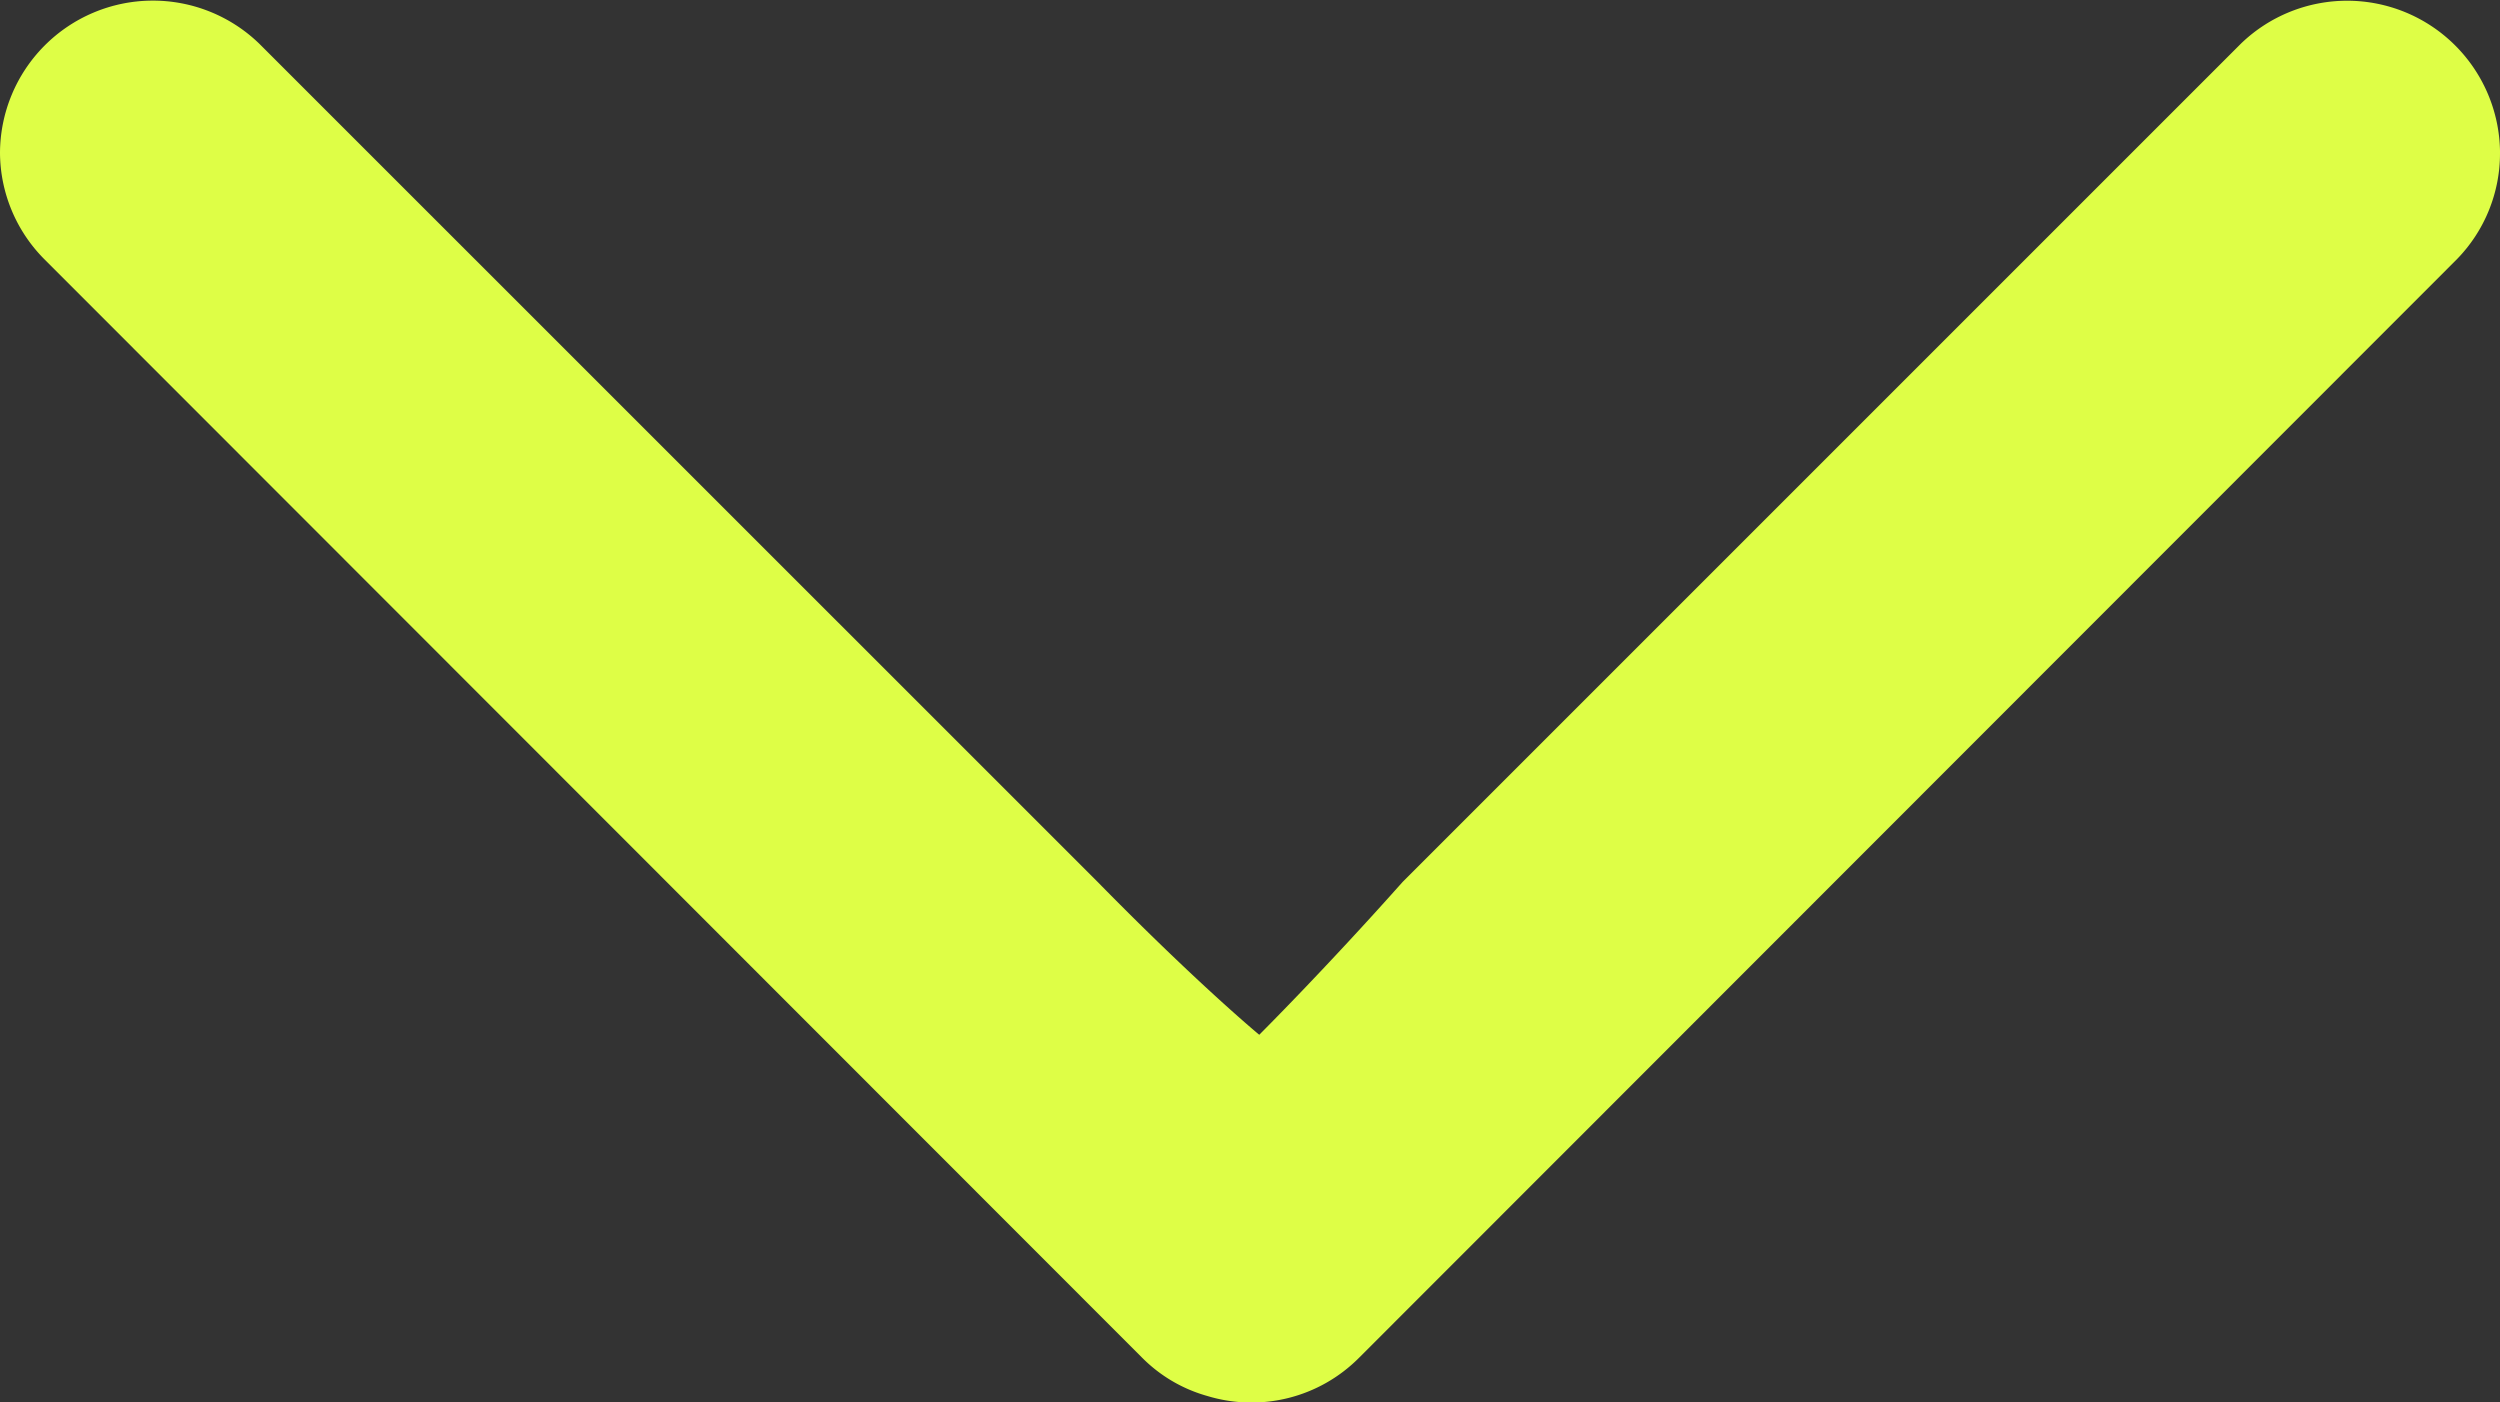
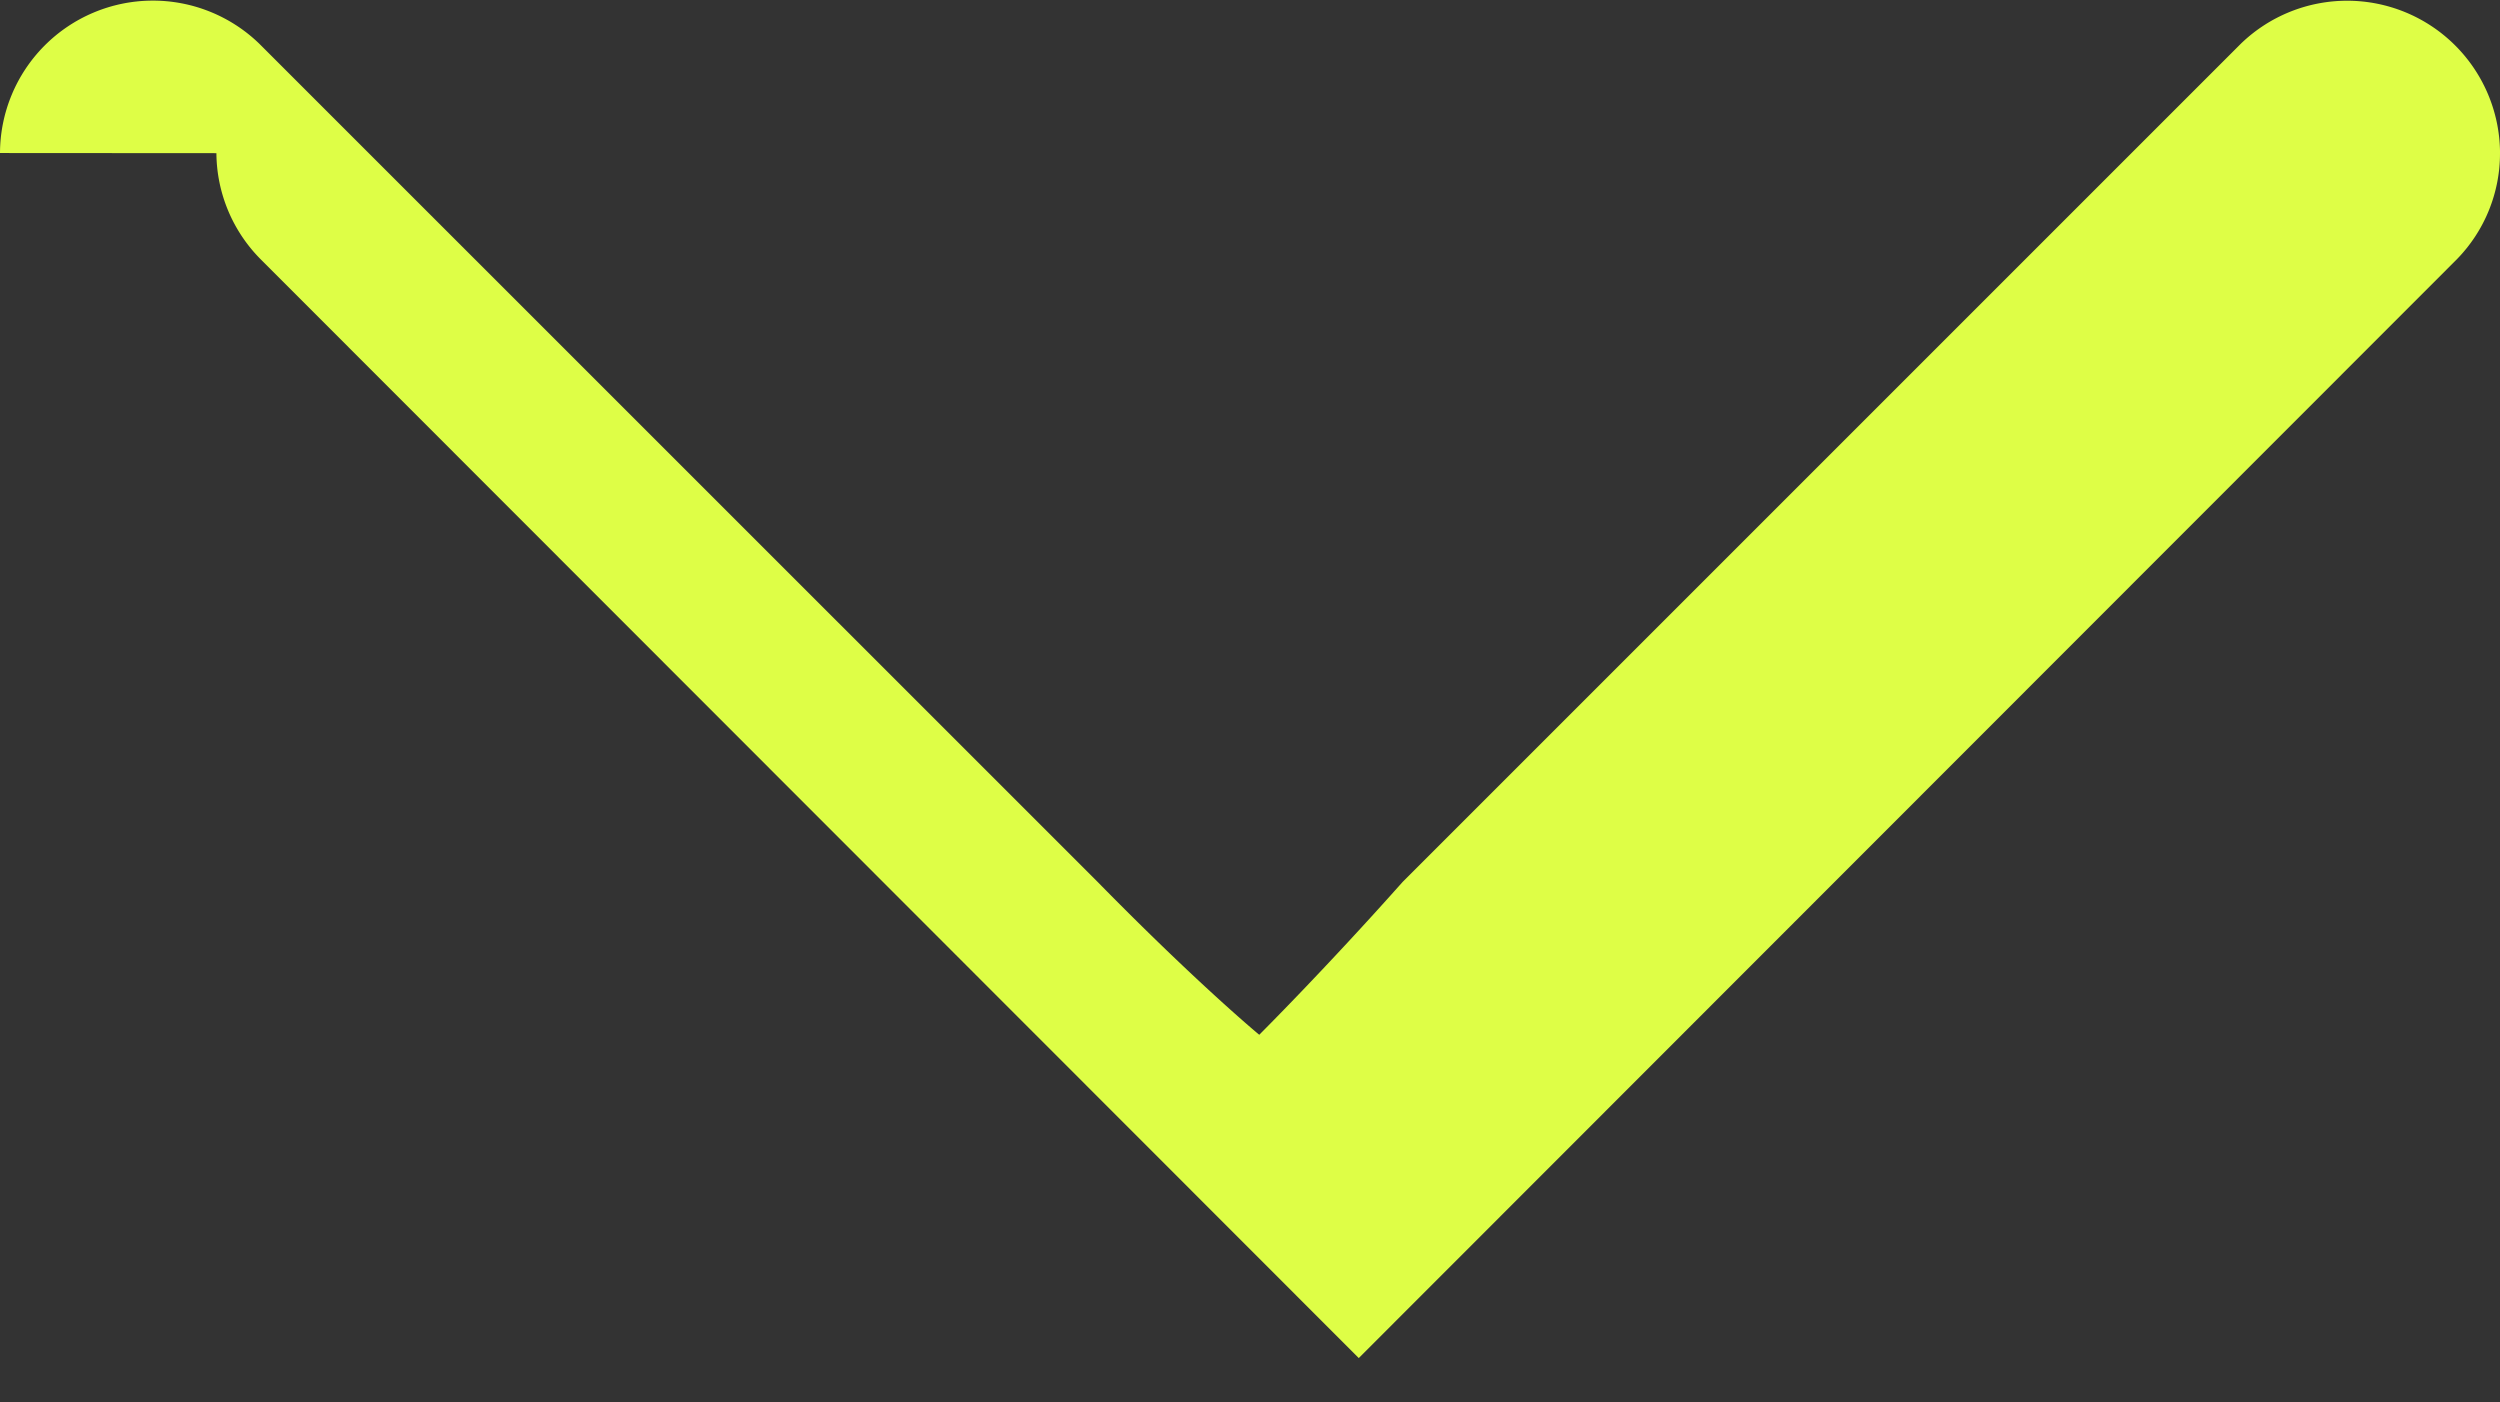
<svg xmlns="http://www.w3.org/2000/svg" width="17.987" height="10.09">
  <rect width="100%" height="100%" fill="#333333" stroke="none" />
-   <path data-name="Path 1502" d="M1.1 17.987a1.1 1.1 0 0 1-.787-1.865l6.031-6.032c.738-.724 1.1-1.163 1.1-1.163s-.466-.468-1.1-1.032l-6.03-6.03A1.1 1.1 0 0 1 1.084 0H1.1a1.09 1.09 0 0 1 .765.311l7.905 7.9a1.091 1.091 0 0 1 .273 1.089 1.065 1.065 0 0 1-.274.468l-7.905 7.9a1.093 1.093 0 0 1-.764.319zM1.1.439" transform="rotate(90 8.993 8.994)" style="fill:#defe46" />
+   <path data-name="Path 1502" d="M1.1 17.987a1.1 1.1 0 0 1-.787-1.865l6.031-6.032c.738-.724 1.1-1.163 1.1-1.163s-.466-.468-1.1-1.032l-6.03-6.03A1.1 1.1 0 0 1 1.084 0H1.1a1.09 1.09 0 0 1 .765.311l7.905 7.9l-7.905 7.9a1.093 1.093 0 0 1-.764.319zM1.1.439" transform="rotate(90 8.993 8.994)" style="fill:#defe46" />
</svg>